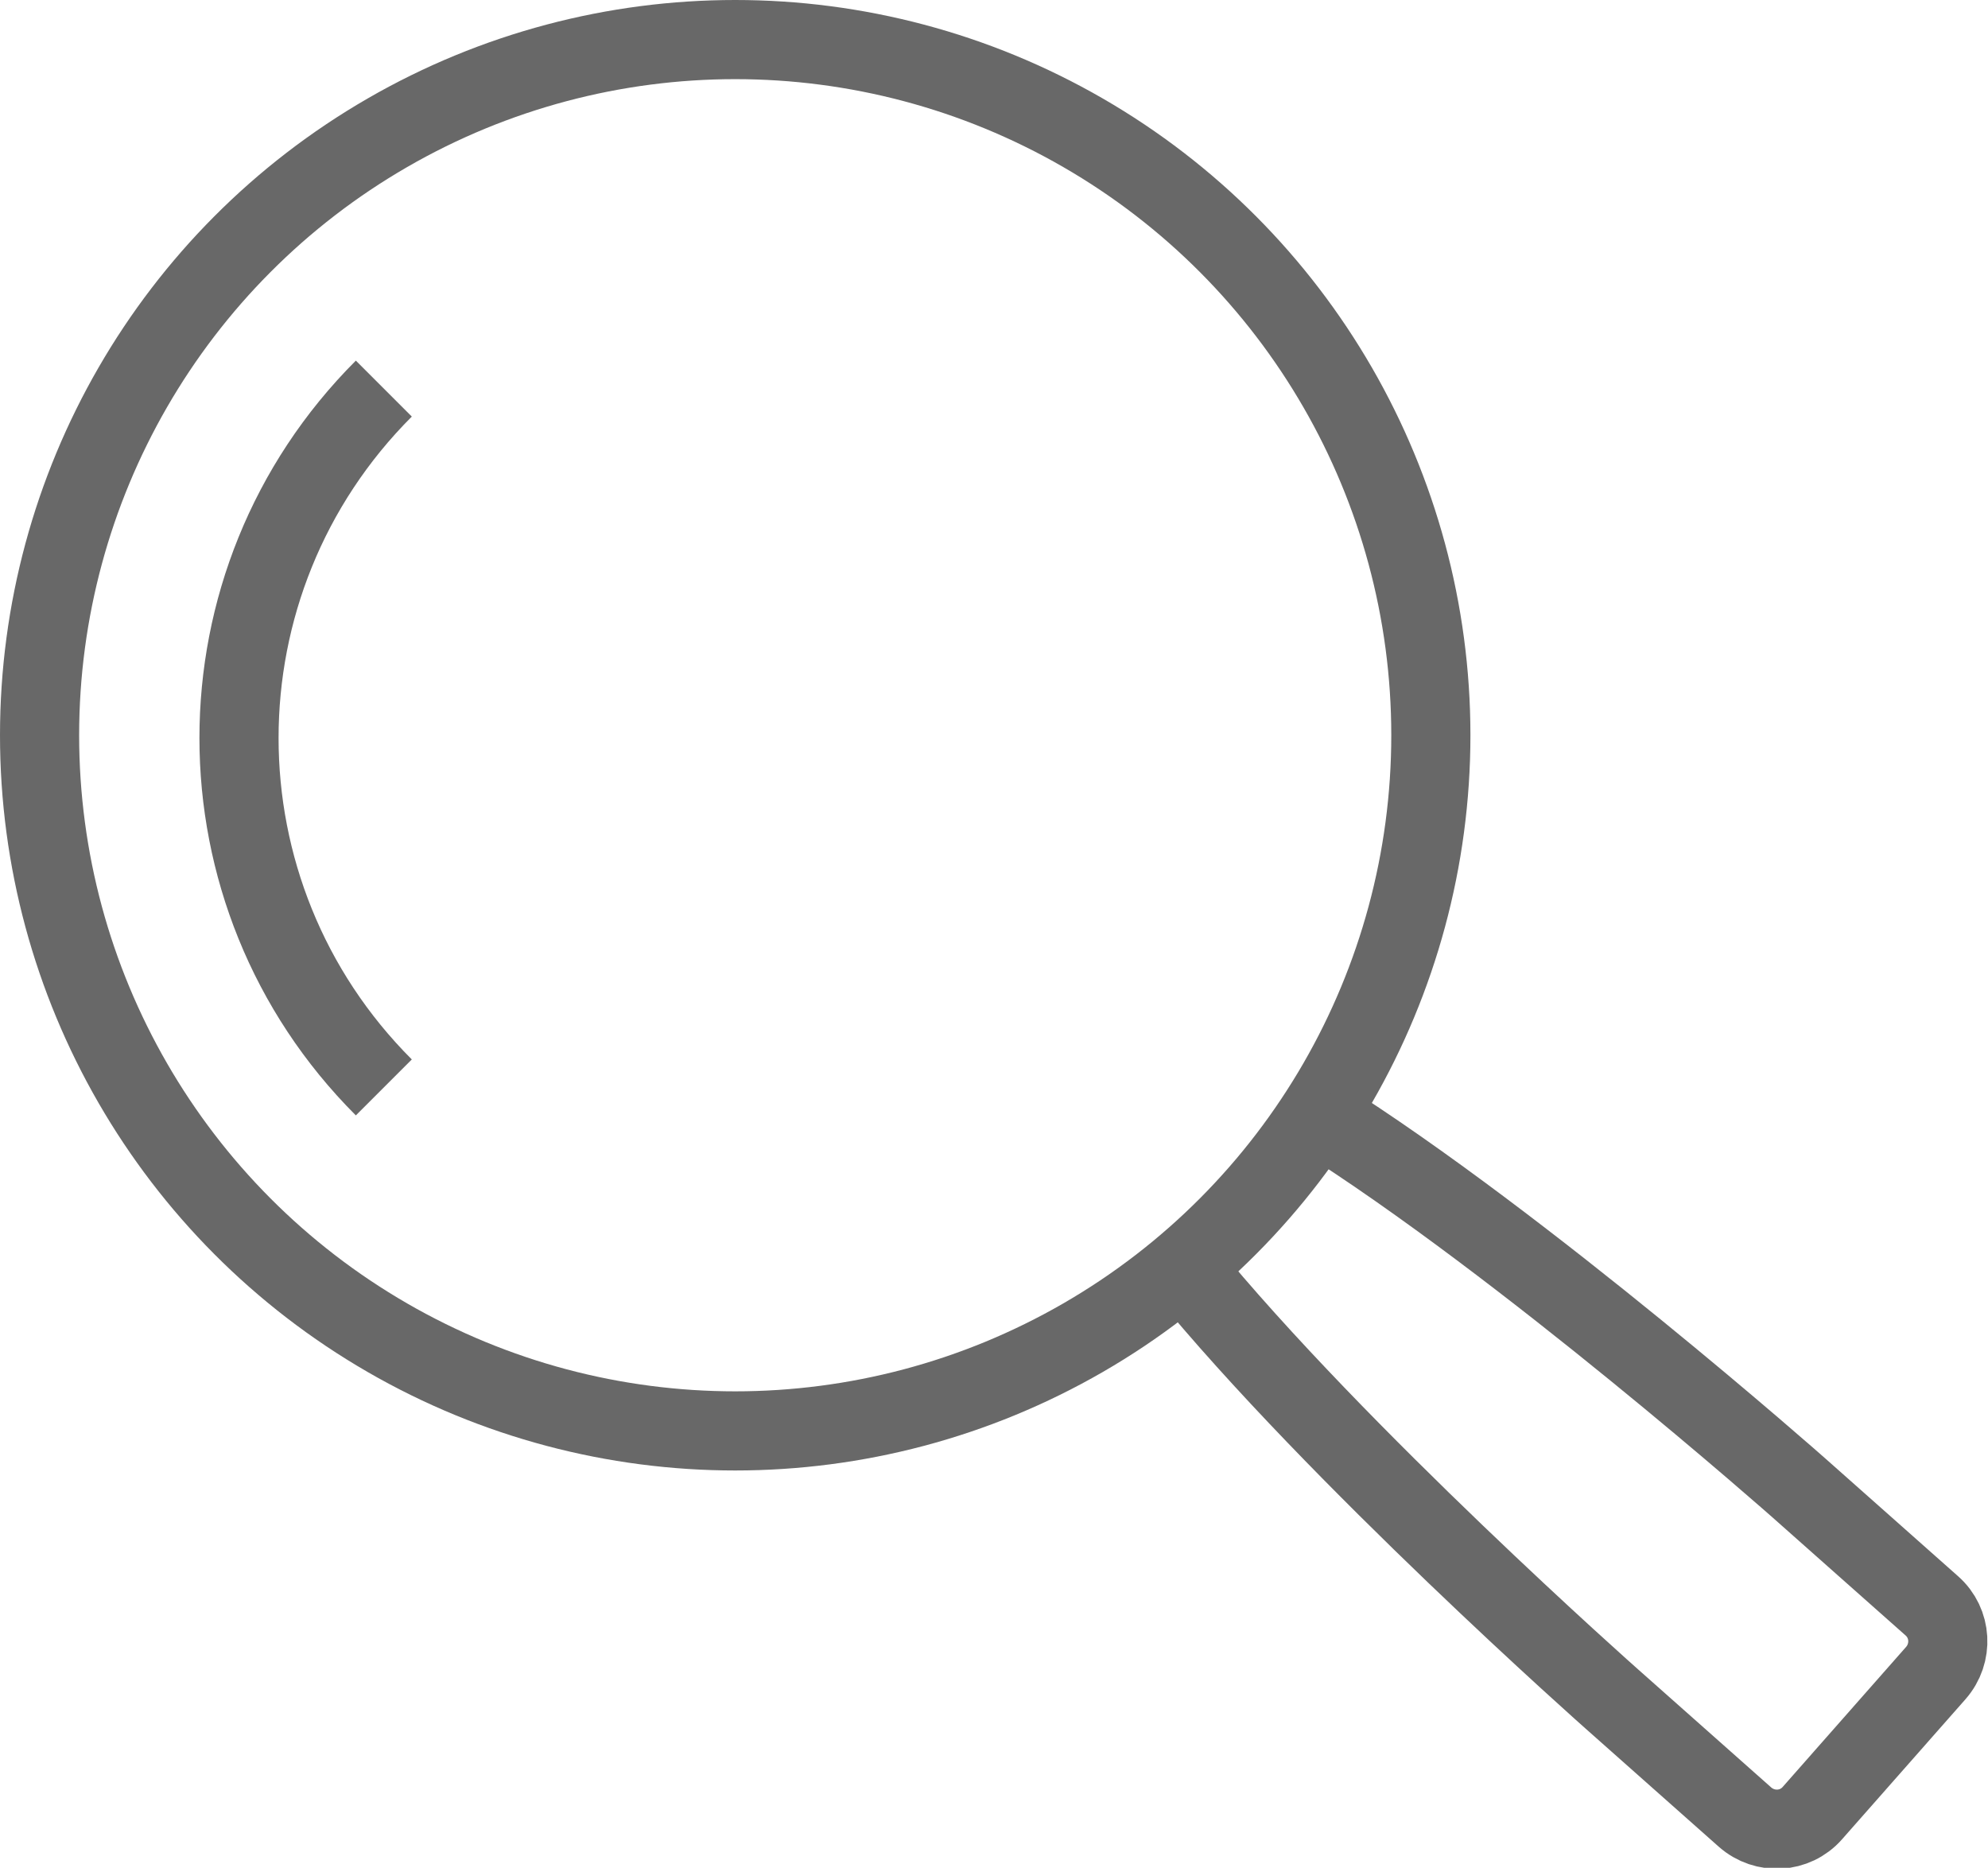
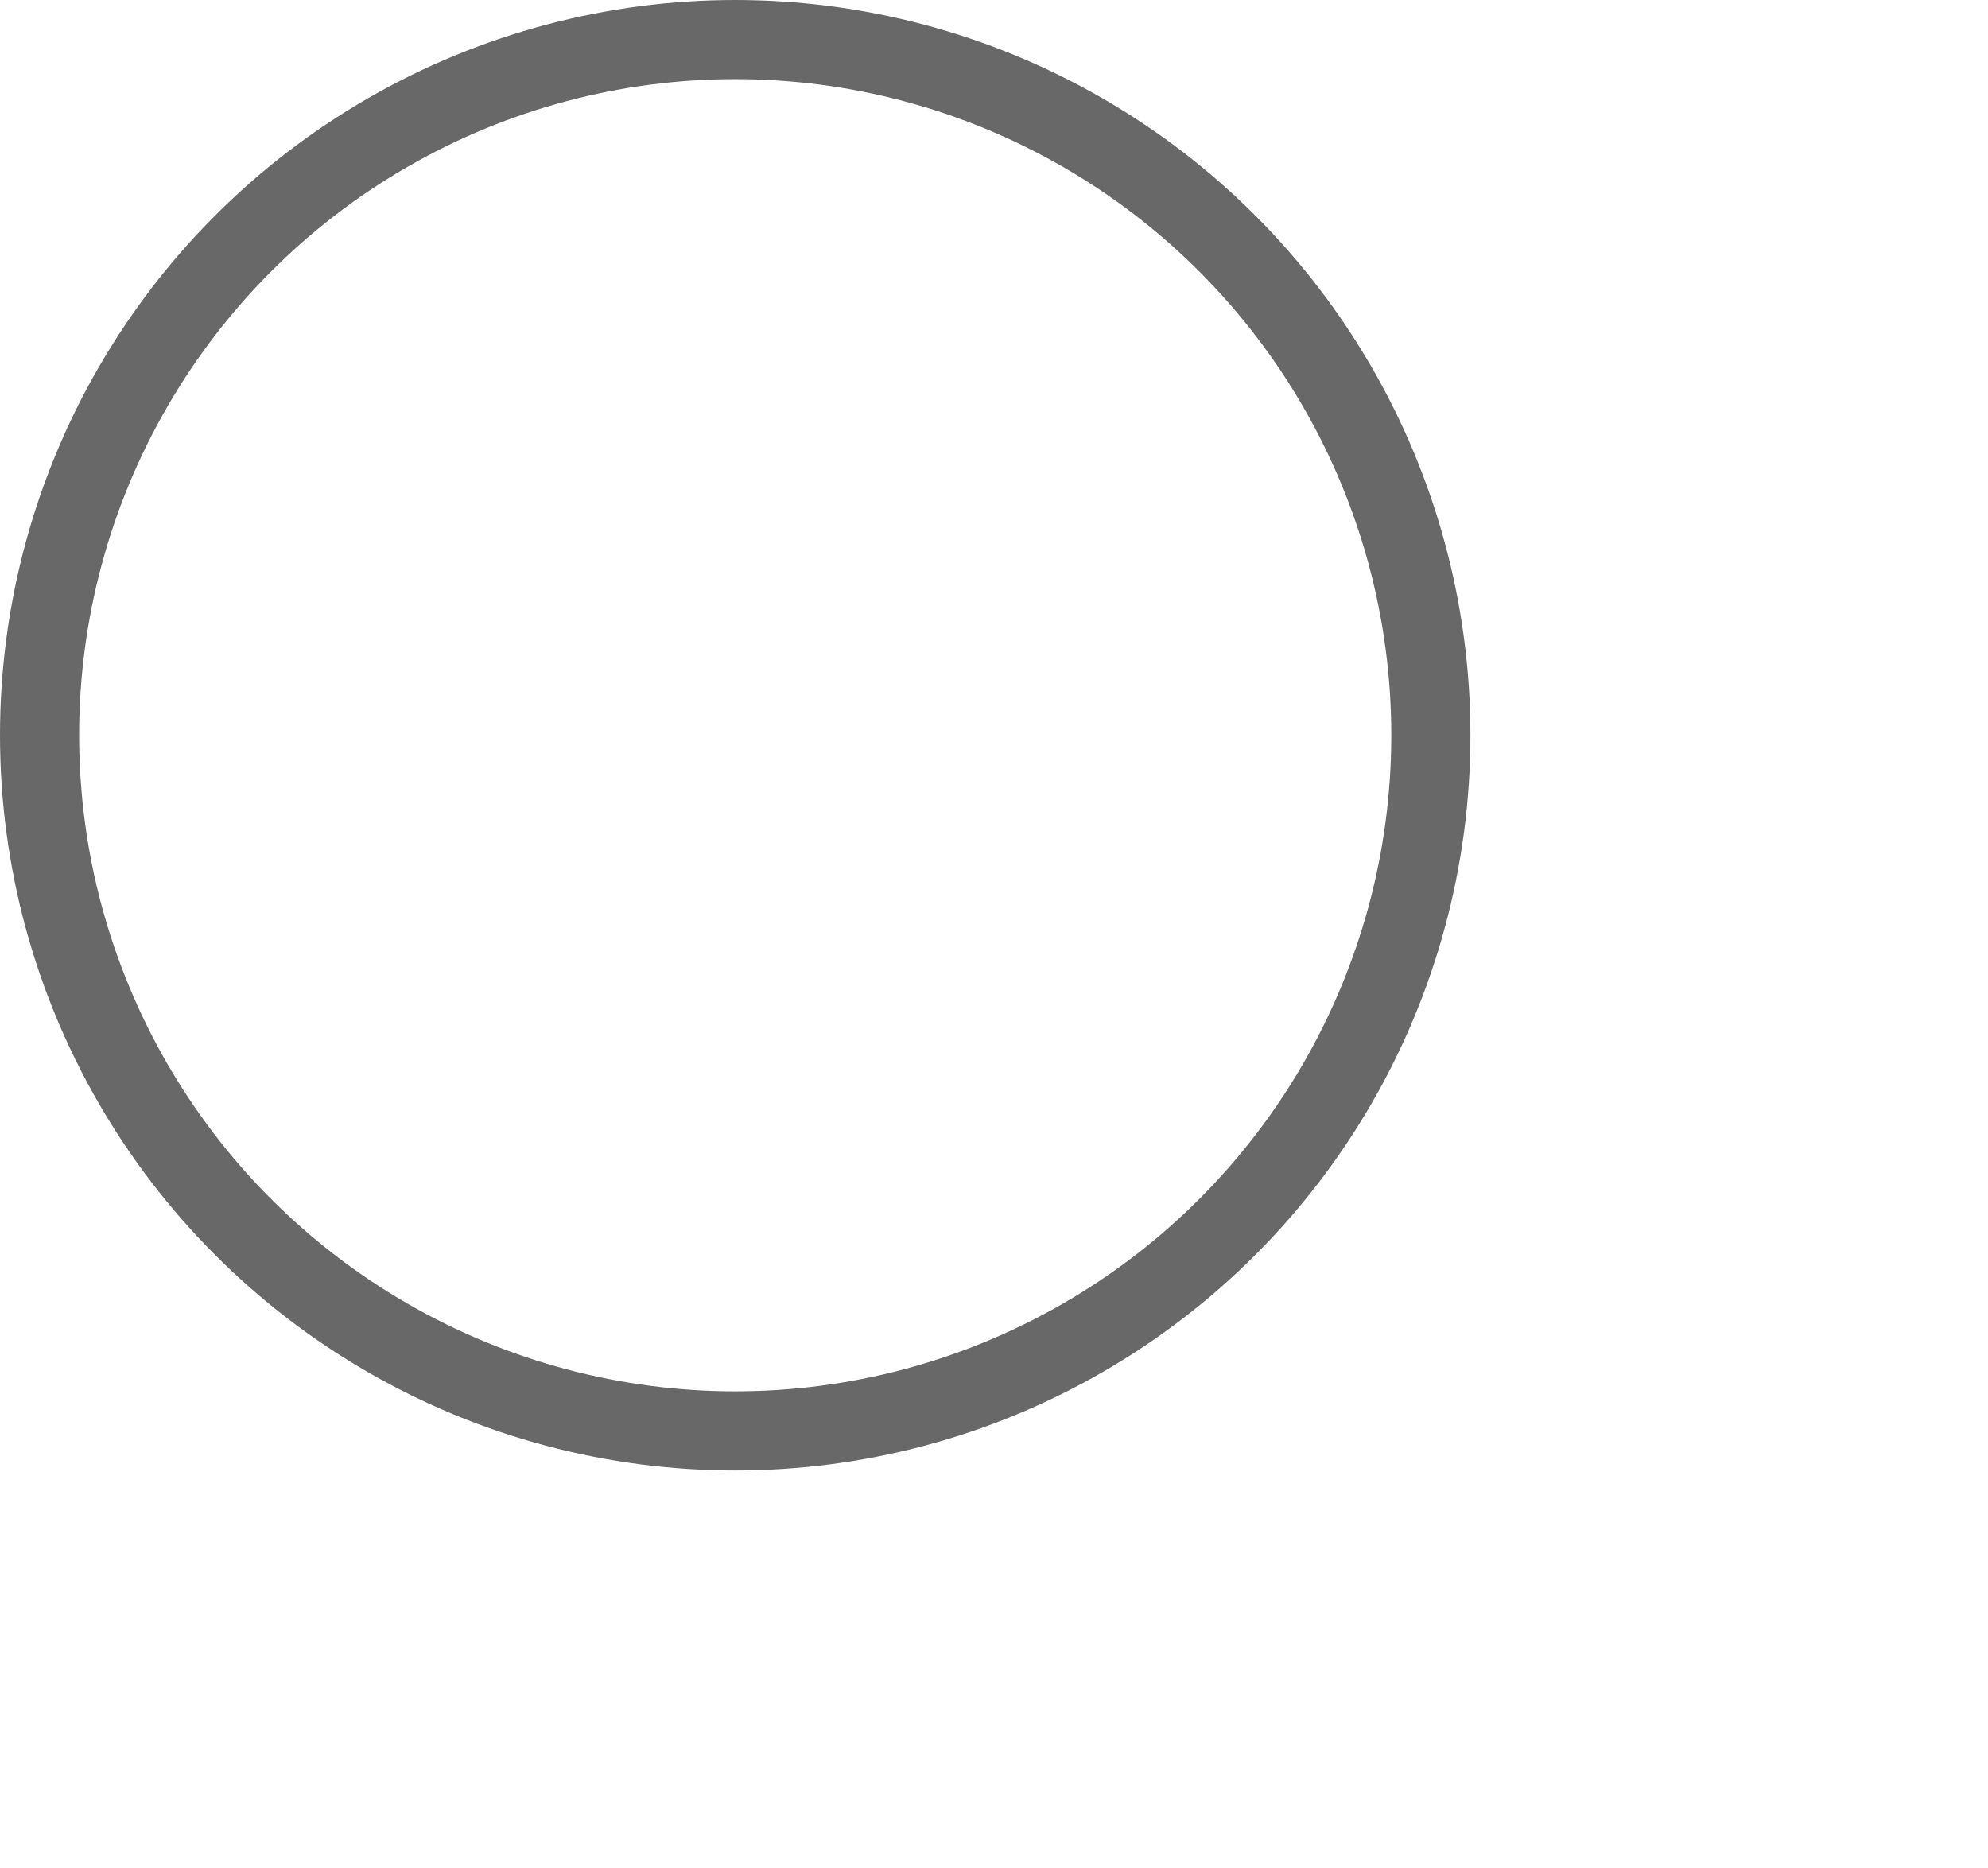
<svg xmlns="http://www.w3.org/2000/svg" id="Layer_2" data-name="Layer 2" viewBox="0 0 25.12 23.6">
  <defs>
    <style>
      .cls-1 {
        fill: none;
        stroke: #686868;
        stroke-miterlimit: 10;
      }
    </style>
  </defs>
  <g id="Layer_1-2" data-name="Layer 1">
    <g>
      <circle class="cls-1" cx="9.29" cy="9.29" r="8.79" />
-       <path class="cls-1" d="m4.85,13.74c-2.44-2.44-2.44-6.39,0-8.83" />
-       <path class="cls-1" d="m16.65,14.09c2.61,1.64,6.08,4.71,6.08,4.71l1.68,1.49c.25.22.27.6.05.85l-1.56,1.77c-.22.25-.6.27-.85.05l-1.68-1.49s-3.47-3.07-5.42-5.46" />
    </g>
  </g>
</svg>